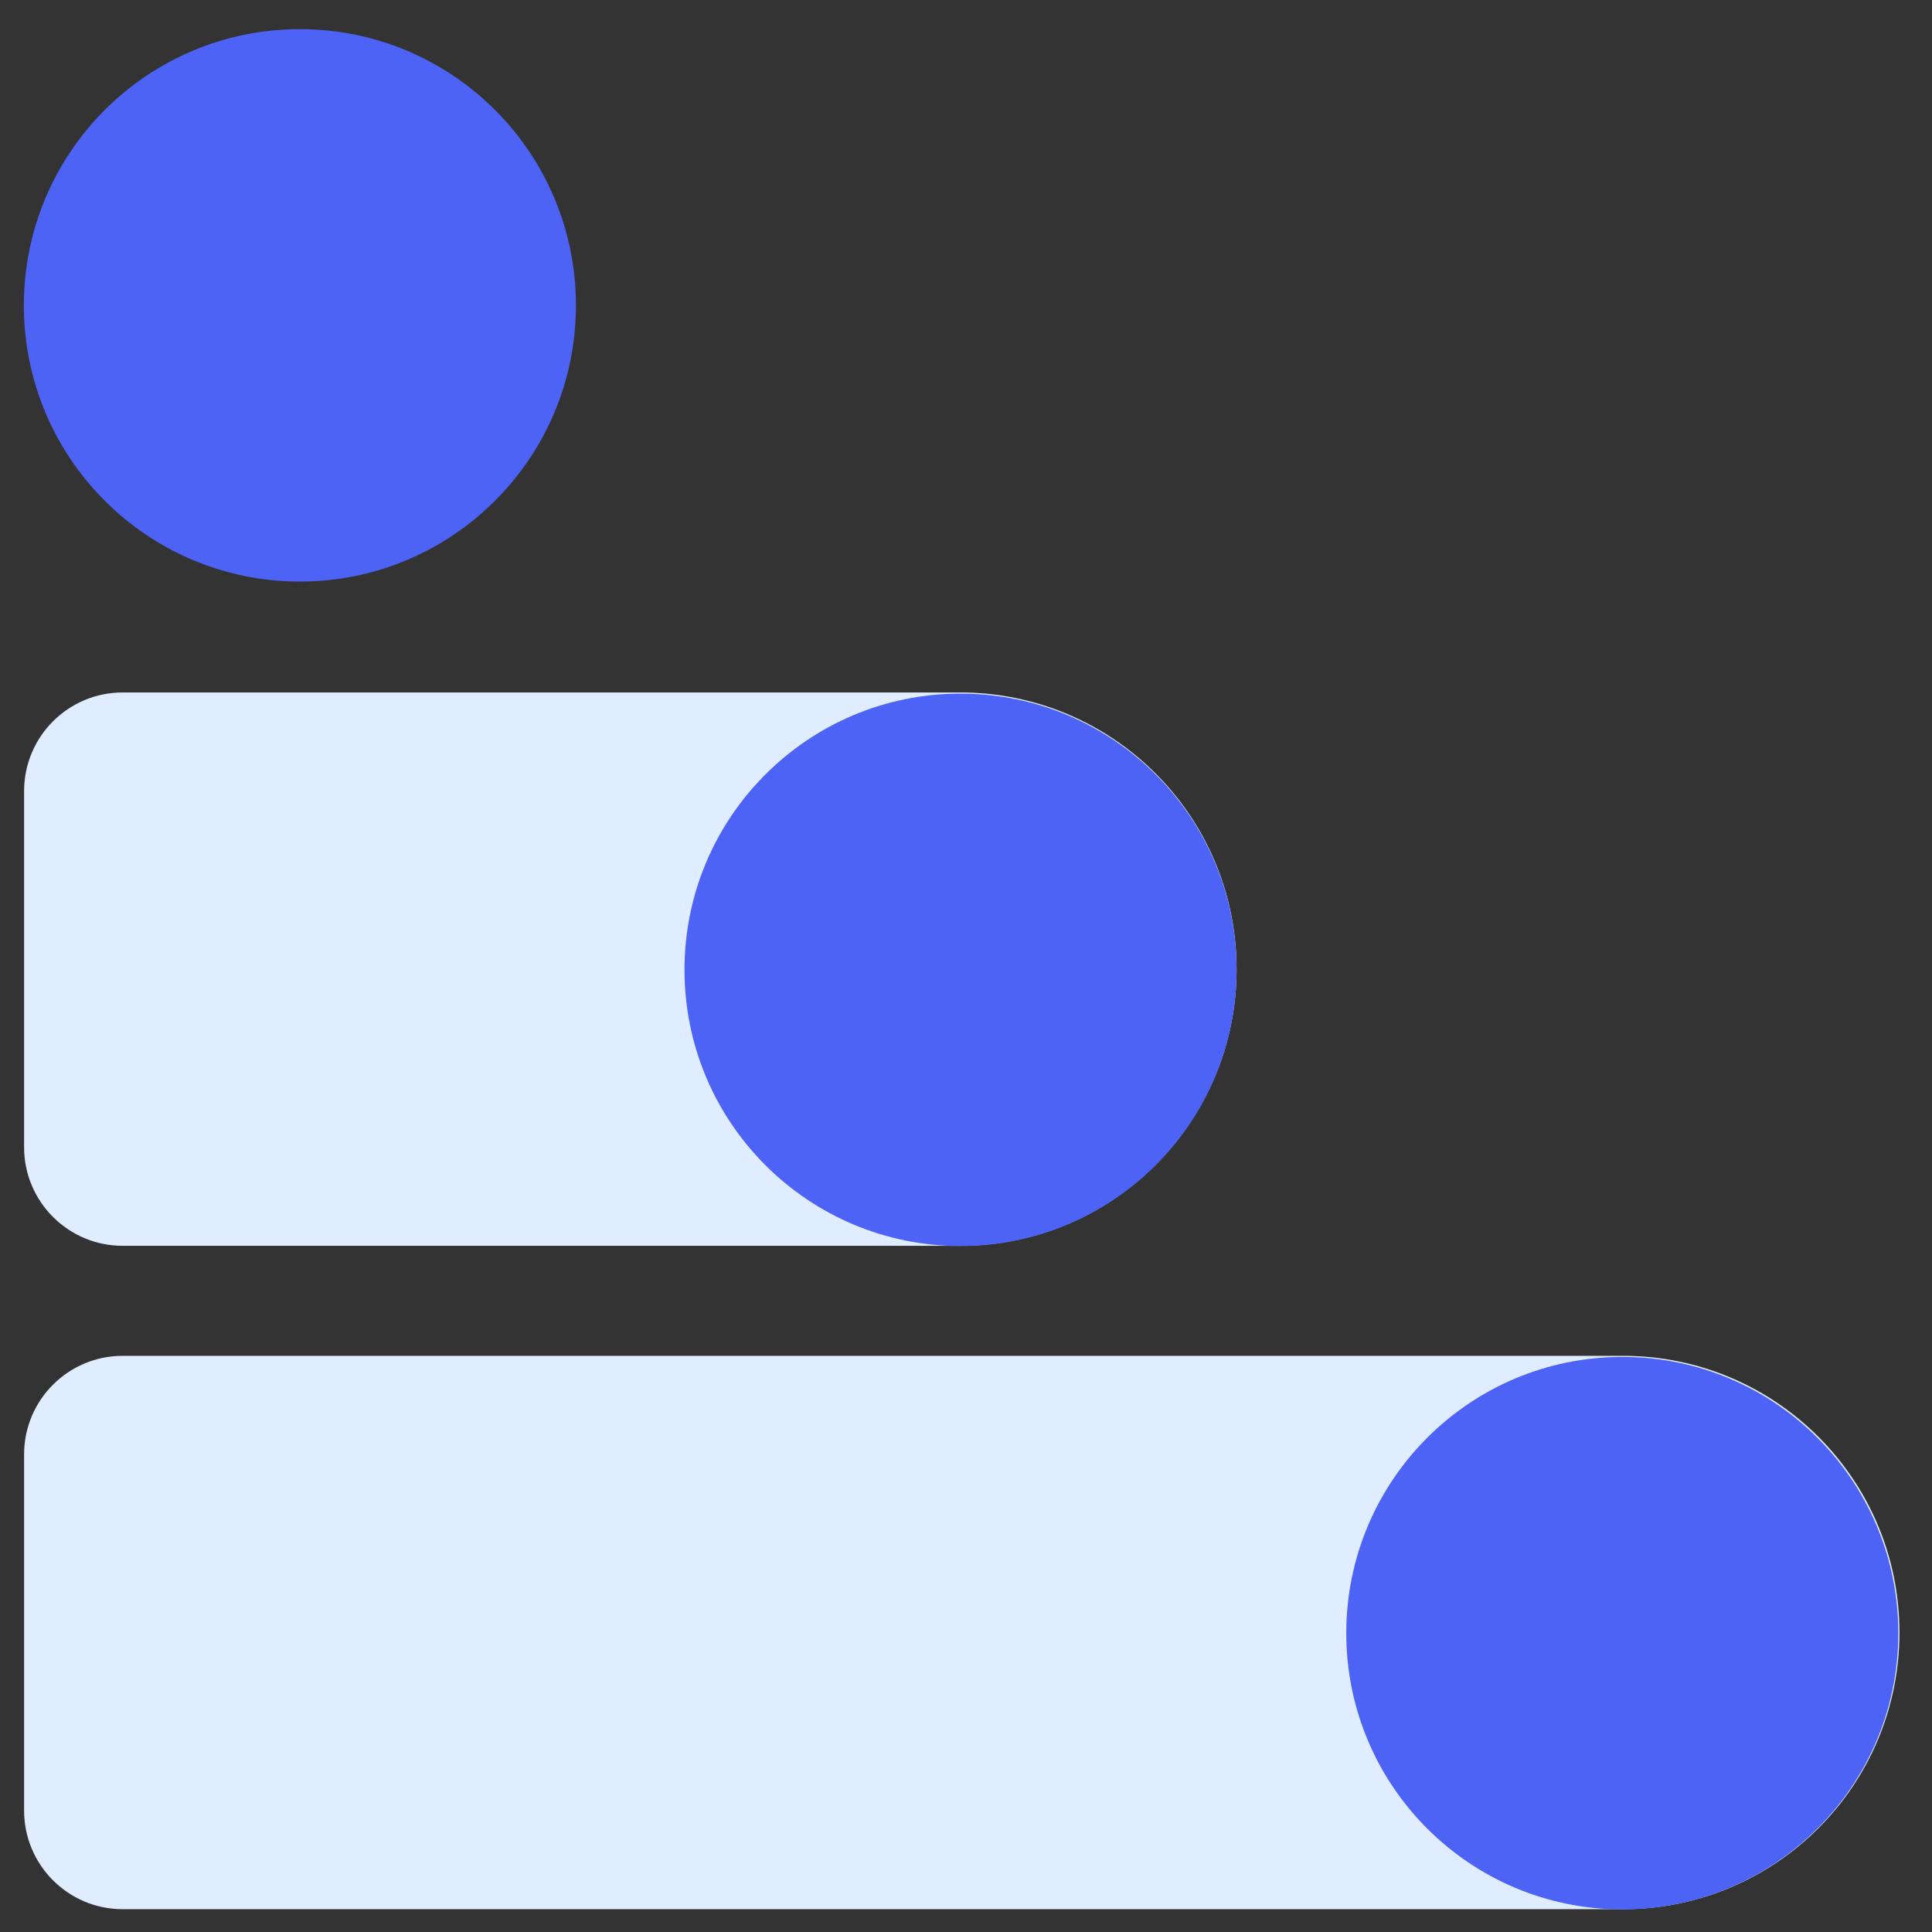
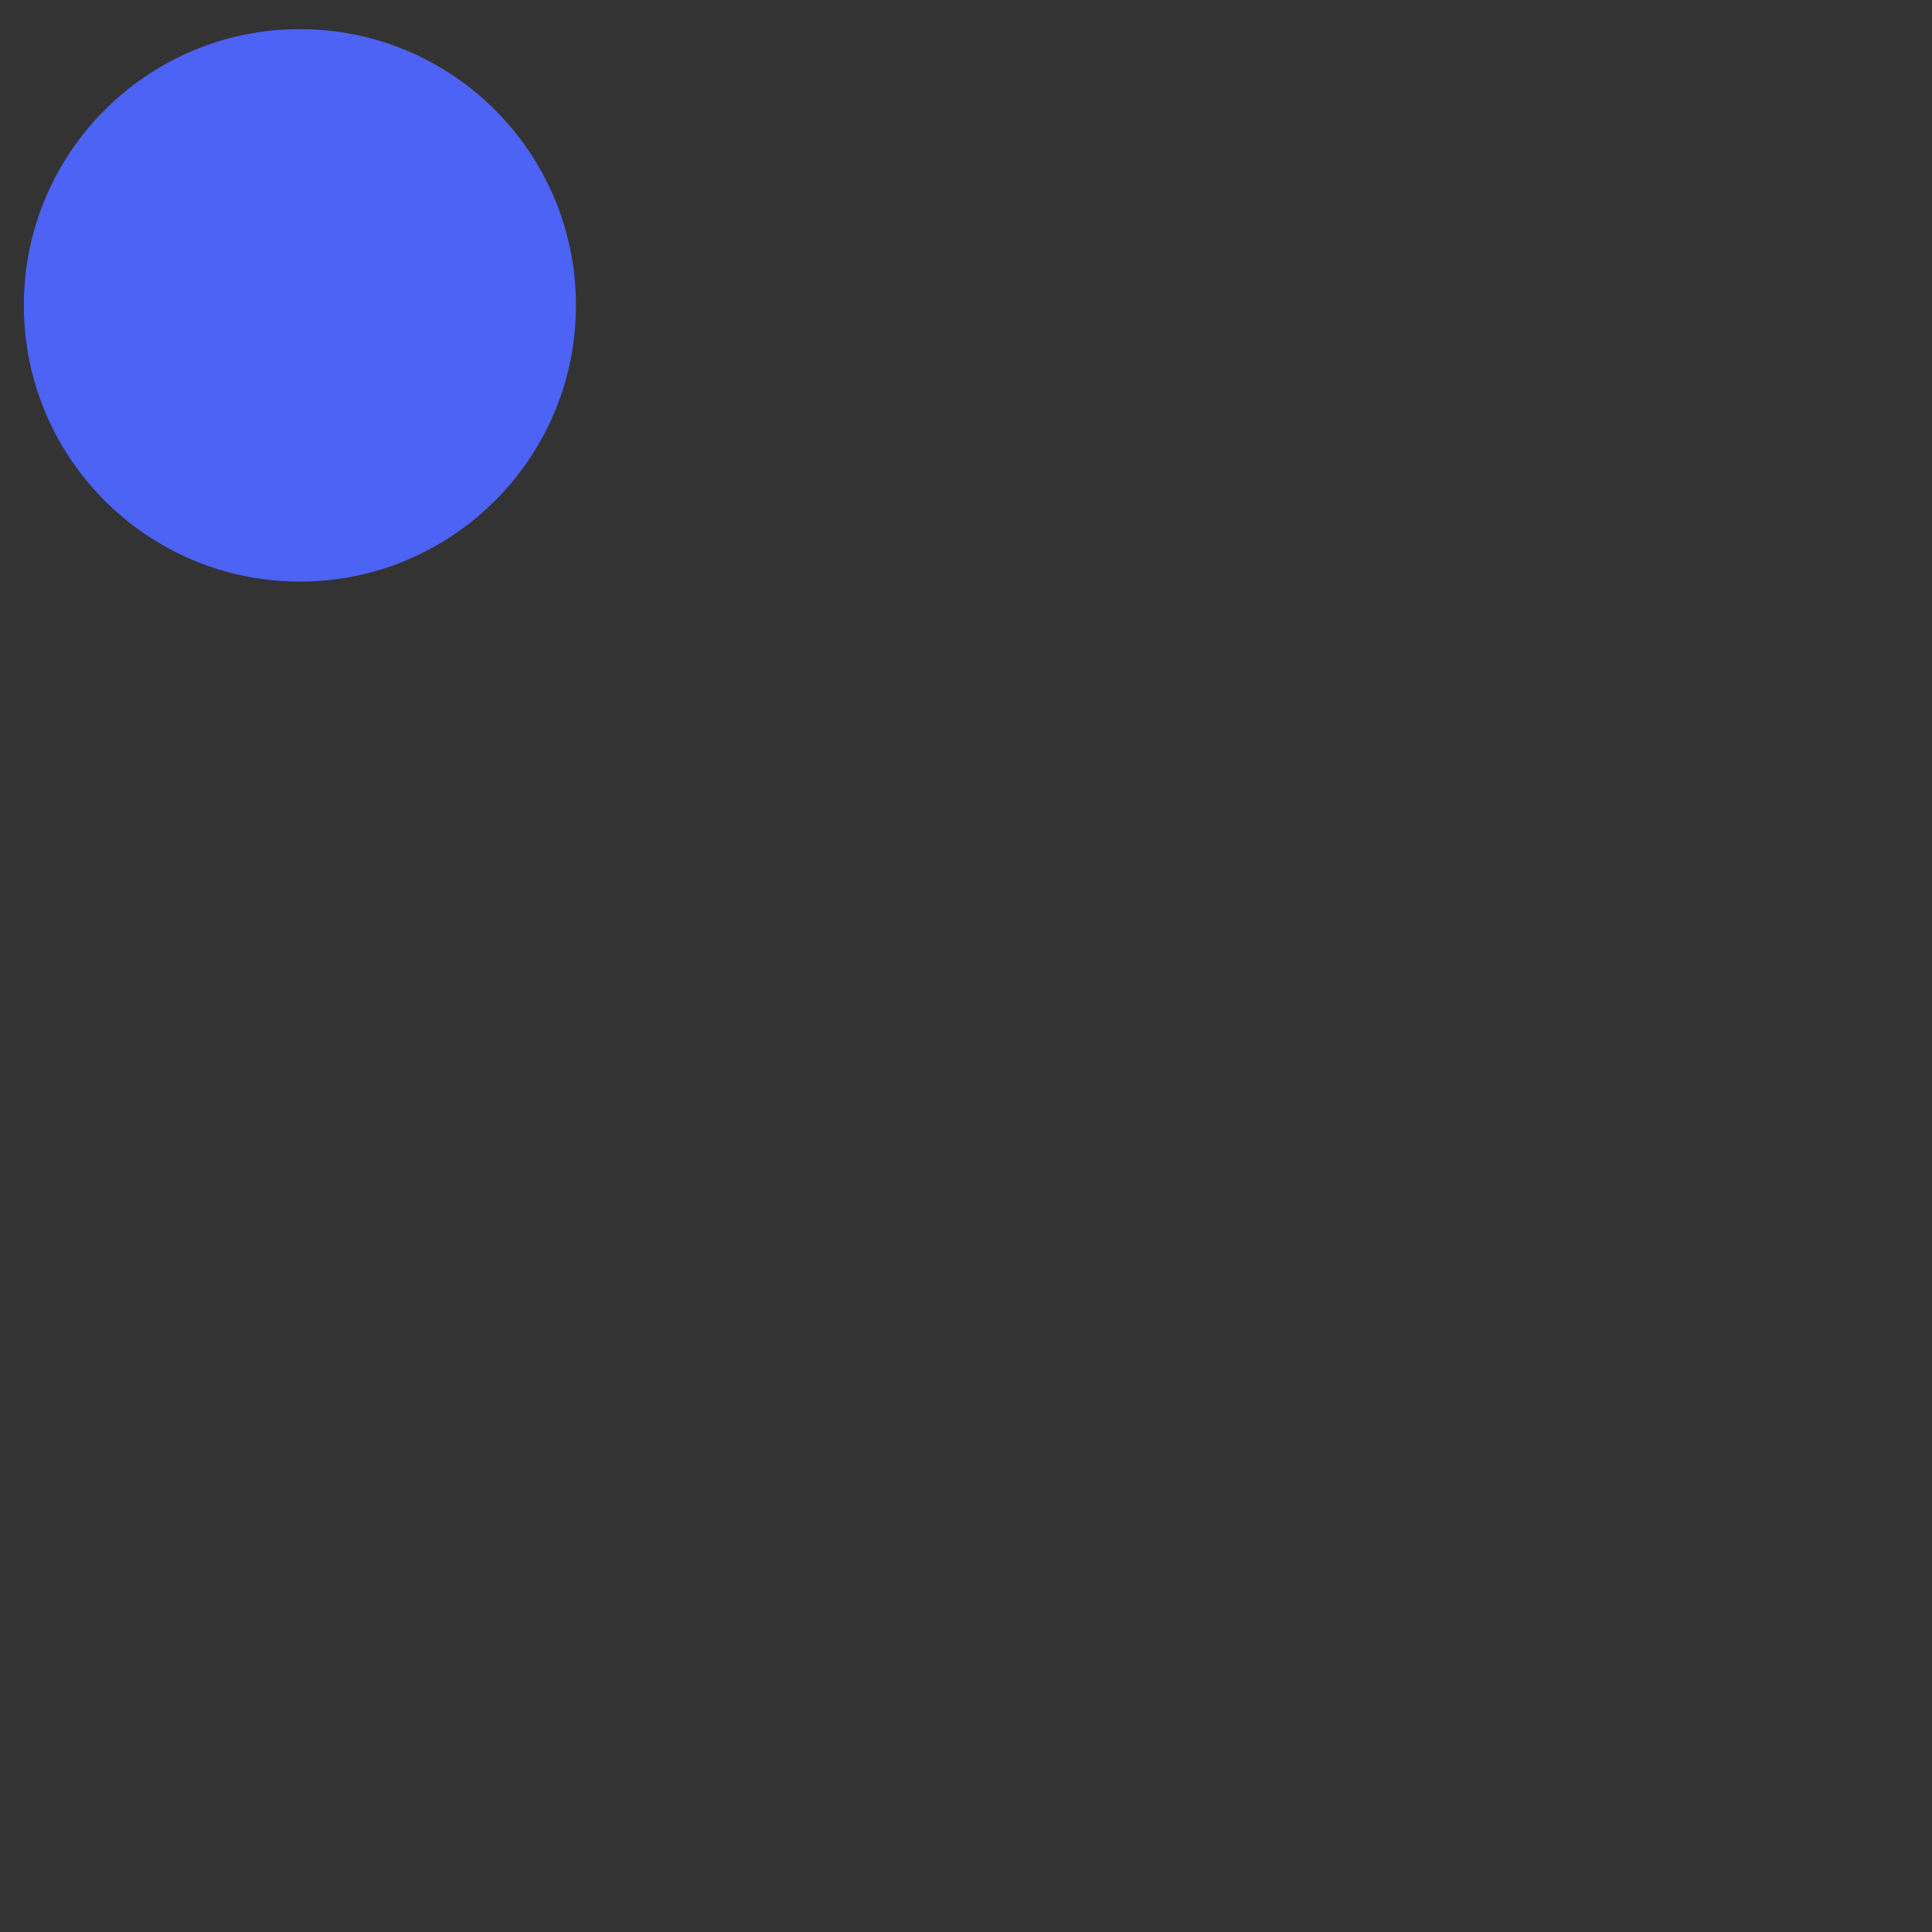
<svg xmlns="http://www.w3.org/2000/svg" fill="none" viewBox="0 0 58 58" height="58" width="58">
  <rect x="0" y="0" width="58" height="58" fill="#333333" stroke="none" />
-   <path fill="#E0ECFF" d="M48.723 40.703C53.307 40.703 57.023 44.421 57.023 49.009C57.023 53.596 53.307 57.315 48.723 57.315L3.682 57.315C2.048 57.315 0.723 55.989 0.723 54.353L0.723 43.664C0.723 42.029 2.048 40.703 3.682 40.703L48.723 40.703Z" />
-   <path fill="#E0ECFF" d="M28.822 20.788C33.407 20.788 37.123 24.507 37.123 29.094C37.123 33.682 33.407 37.4 28.822 37.4L3.683 37.4C2.048 37.4 0.723 36.074 0.723 34.439L0.723 23.75C0.723 22.114 2.048 20.788 3.683 20.788L28.822 20.788Z" />
  <path fill="#4C63F6" d="M0.716 9.167C0.716 13.747 4.426 17.459 9.003 17.459C13.58 17.459 17.29 13.747 17.29 9.167C17.29 4.587 13.58 0.875 9.003 0.875C4.426 0.875 0.716 4.587 0.716 9.167Z" />
-   <path fill="#4C63F6" d="M20.549 29.115C20.549 33.694 24.259 37.407 28.836 37.407C33.413 37.407 37.123 33.694 37.123 29.115C37.123 24.535 33.413 20.823 28.836 20.823C24.259 20.823 20.549 24.535 20.549 29.115Z" />
-   <path fill="#4C63F6" d="M40.416 49.029C40.416 53.608 44.126 57.321 48.703 57.321C53.279 57.321 56.989 53.608 56.989 49.029C56.989 44.449 53.279 40.736 48.703 40.736C44.126 40.736 40.416 44.449 40.416 49.029Z" />
</svg>